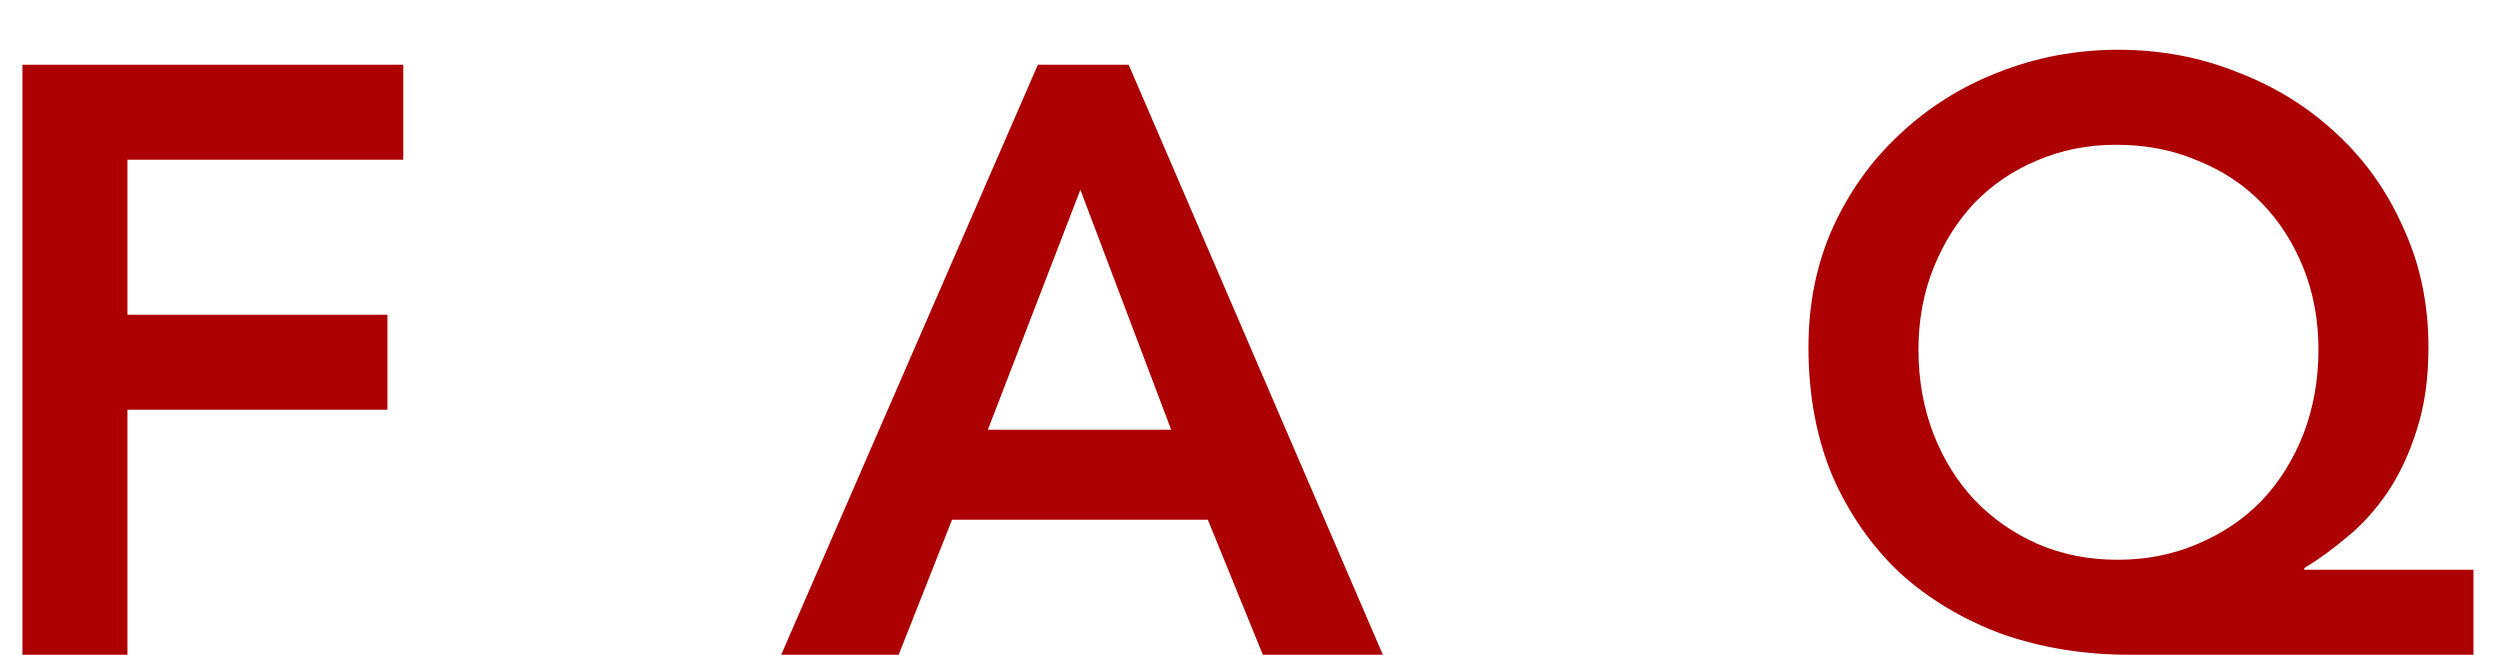
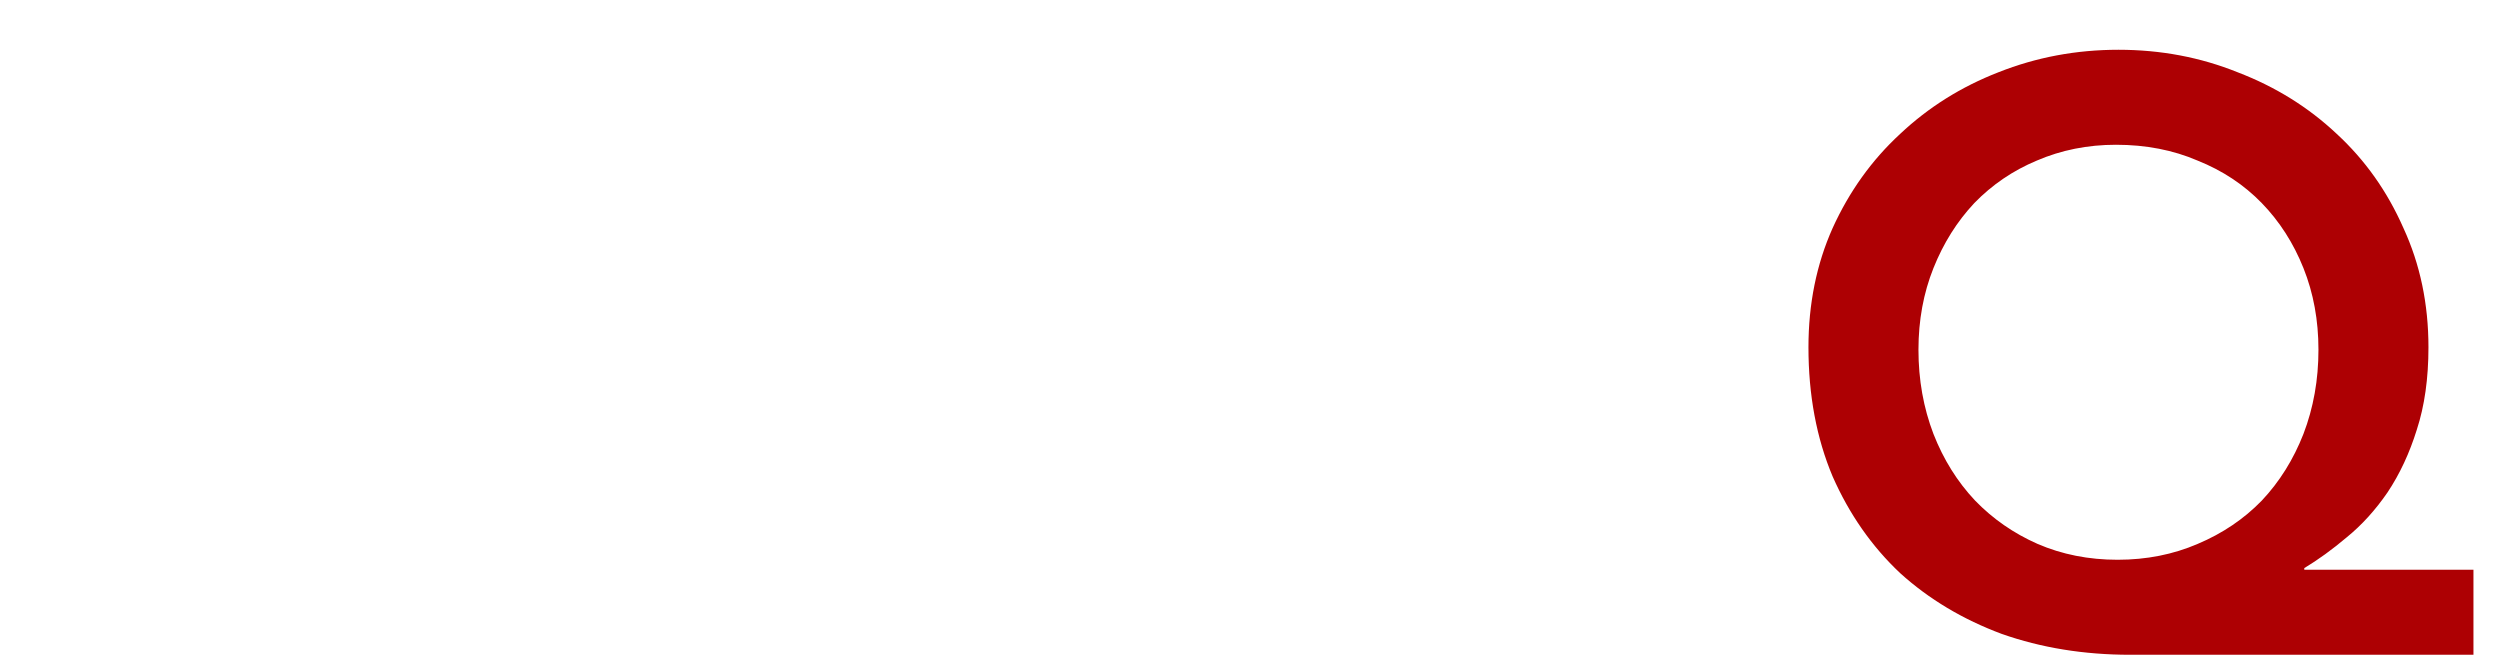
<svg xmlns="http://www.w3.org/2000/svg" width="42" height="11" viewBox="0 0 42 11" fill="none">
  <path d="M41.554 11H35.786C35.011 11 34.292 10.883 33.63 10.65C32.977 10.407 32.407 10.067 31.922 9.628C31.446 9.18 31.068 8.639 30.788 8.004C30.517 7.36 30.382 6.637 30.382 5.834C30.382 5.106 30.517 4.439 30.788 3.832C31.068 3.216 31.446 2.689 31.922 2.25C32.398 1.802 32.949 1.457 33.574 1.214C34.209 0.962 34.88 0.836 35.59 0.836C36.299 0.836 36.967 0.962 37.592 1.214C38.227 1.457 38.782 1.802 39.258 2.25C39.734 2.689 40.107 3.216 40.378 3.832C40.658 4.439 40.798 5.106 40.798 5.834C40.798 6.357 40.733 6.819 40.602 7.22C40.48 7.612 40.317 7.962 40.112 8.27C39.907 8.569 39.678 8.821 39.426 9.026C39.183 9.231 38.945 9.404 38.712 9.544V9.572H41.554V11ZM35.548 2.432C35.072 2.432 34.629 2.521 34.218 2.698C33.816 2.866 33.467 3.104 33.168 3.412C32.879 3.72 32.65 4.084 32.482 4.504C32.314 4.924 32.23 5.381 32.23 5.876C32.23 6.38 32.314 6.851 32.482 7.29C32.65 7.719 32.883 8.093 33.182 8.41C33.48 8.718 33.831 8.961 34.232 9.138C34.642 9.315 35.09 9.404 35.576 9.404C36.061 9.404 36.509 9.315 36.92 9.138C37.34 8.961 37.699 8.718 37.998 8.41C38.297 8.093 38.53 7.719 38.698 7.29C38.866 6.851 38.95 6.38 38.95 5.876C38.95 5.381 38.866 4.924 38.698 4.504C38.53 4.084 38.297 3.72 37.998 3.412C37.699 3.104 37.34 2.866 36.92 2.698C36.509 2.521 36.052 2.432 35.548 2.432Z" fill="#AD0003" />
-   <path d="M17.436 1.088H18.962L23.232 11H21.216L20.292 8.732H15.994L15.098 11H13.124L17.436 1.088ZM19.676 7.22L18.15 3.188L16.596 7.22H19.676Z" fill="#AD0003" />
-   <path d="M0.377 1.088H6.775V2.684H2.141V5.288H6.509V6.884H2.141V11H0.377V1.088Z" fill="#AD0003" />
</svg>